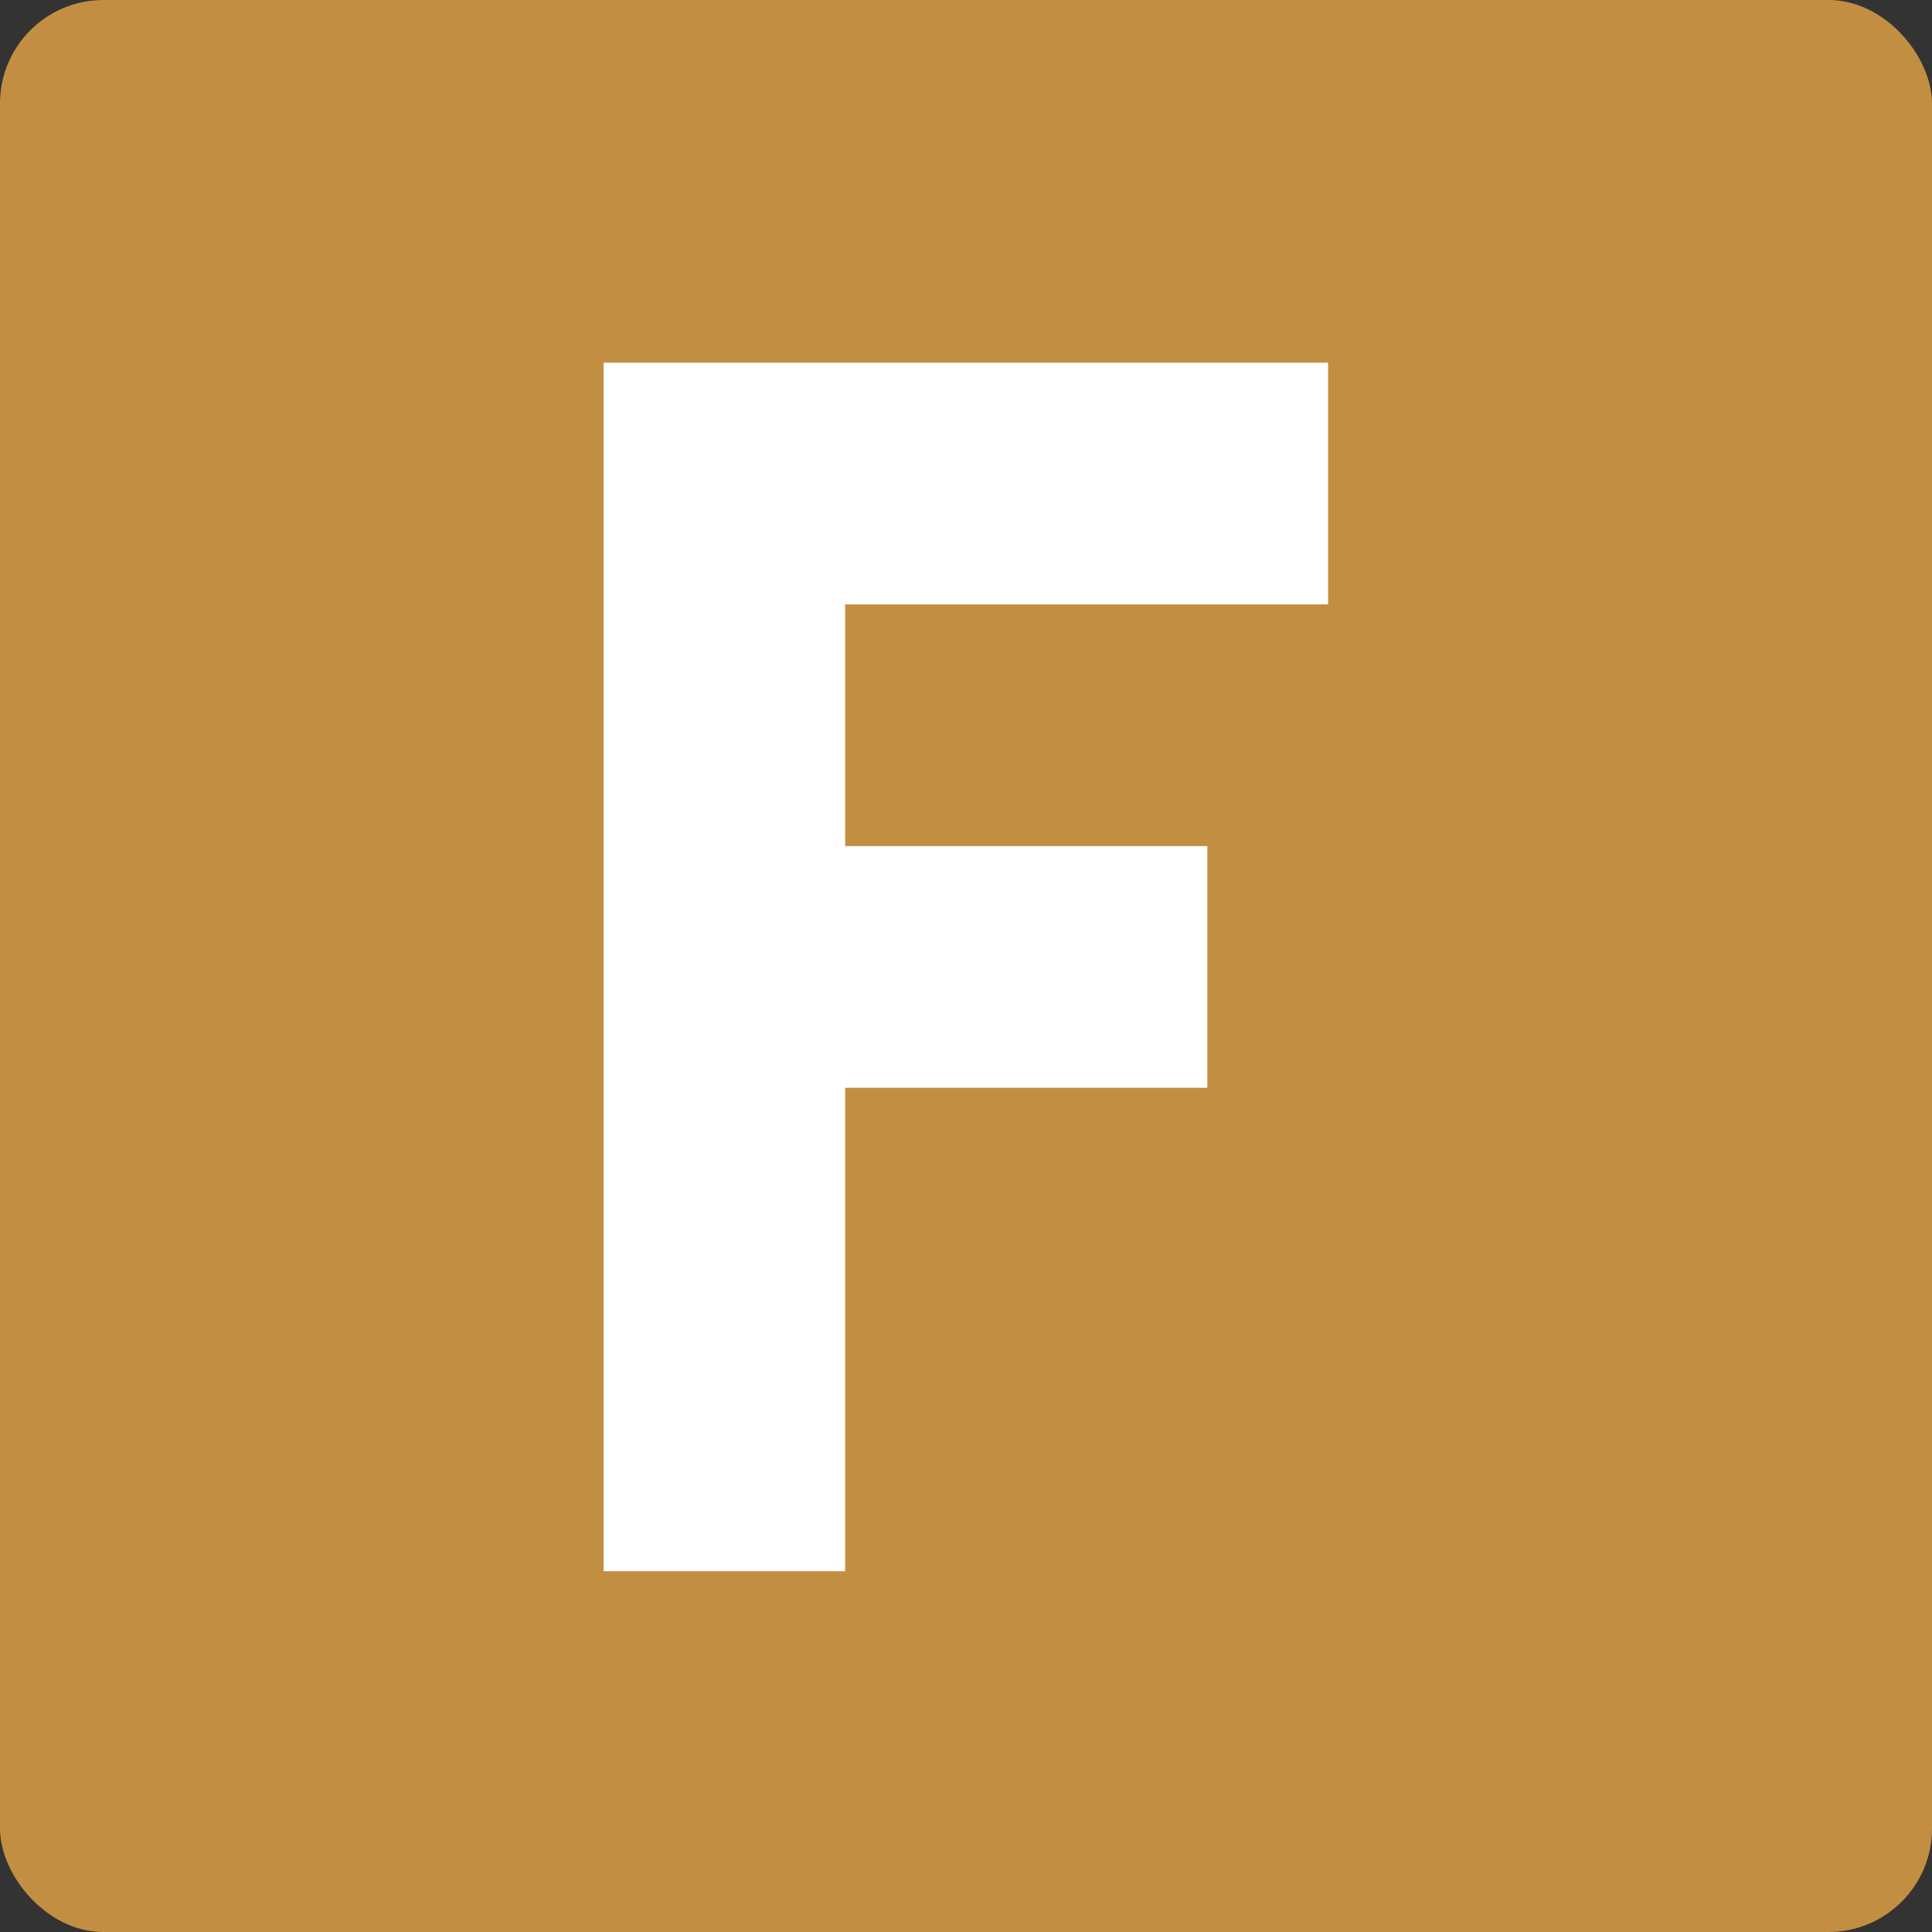
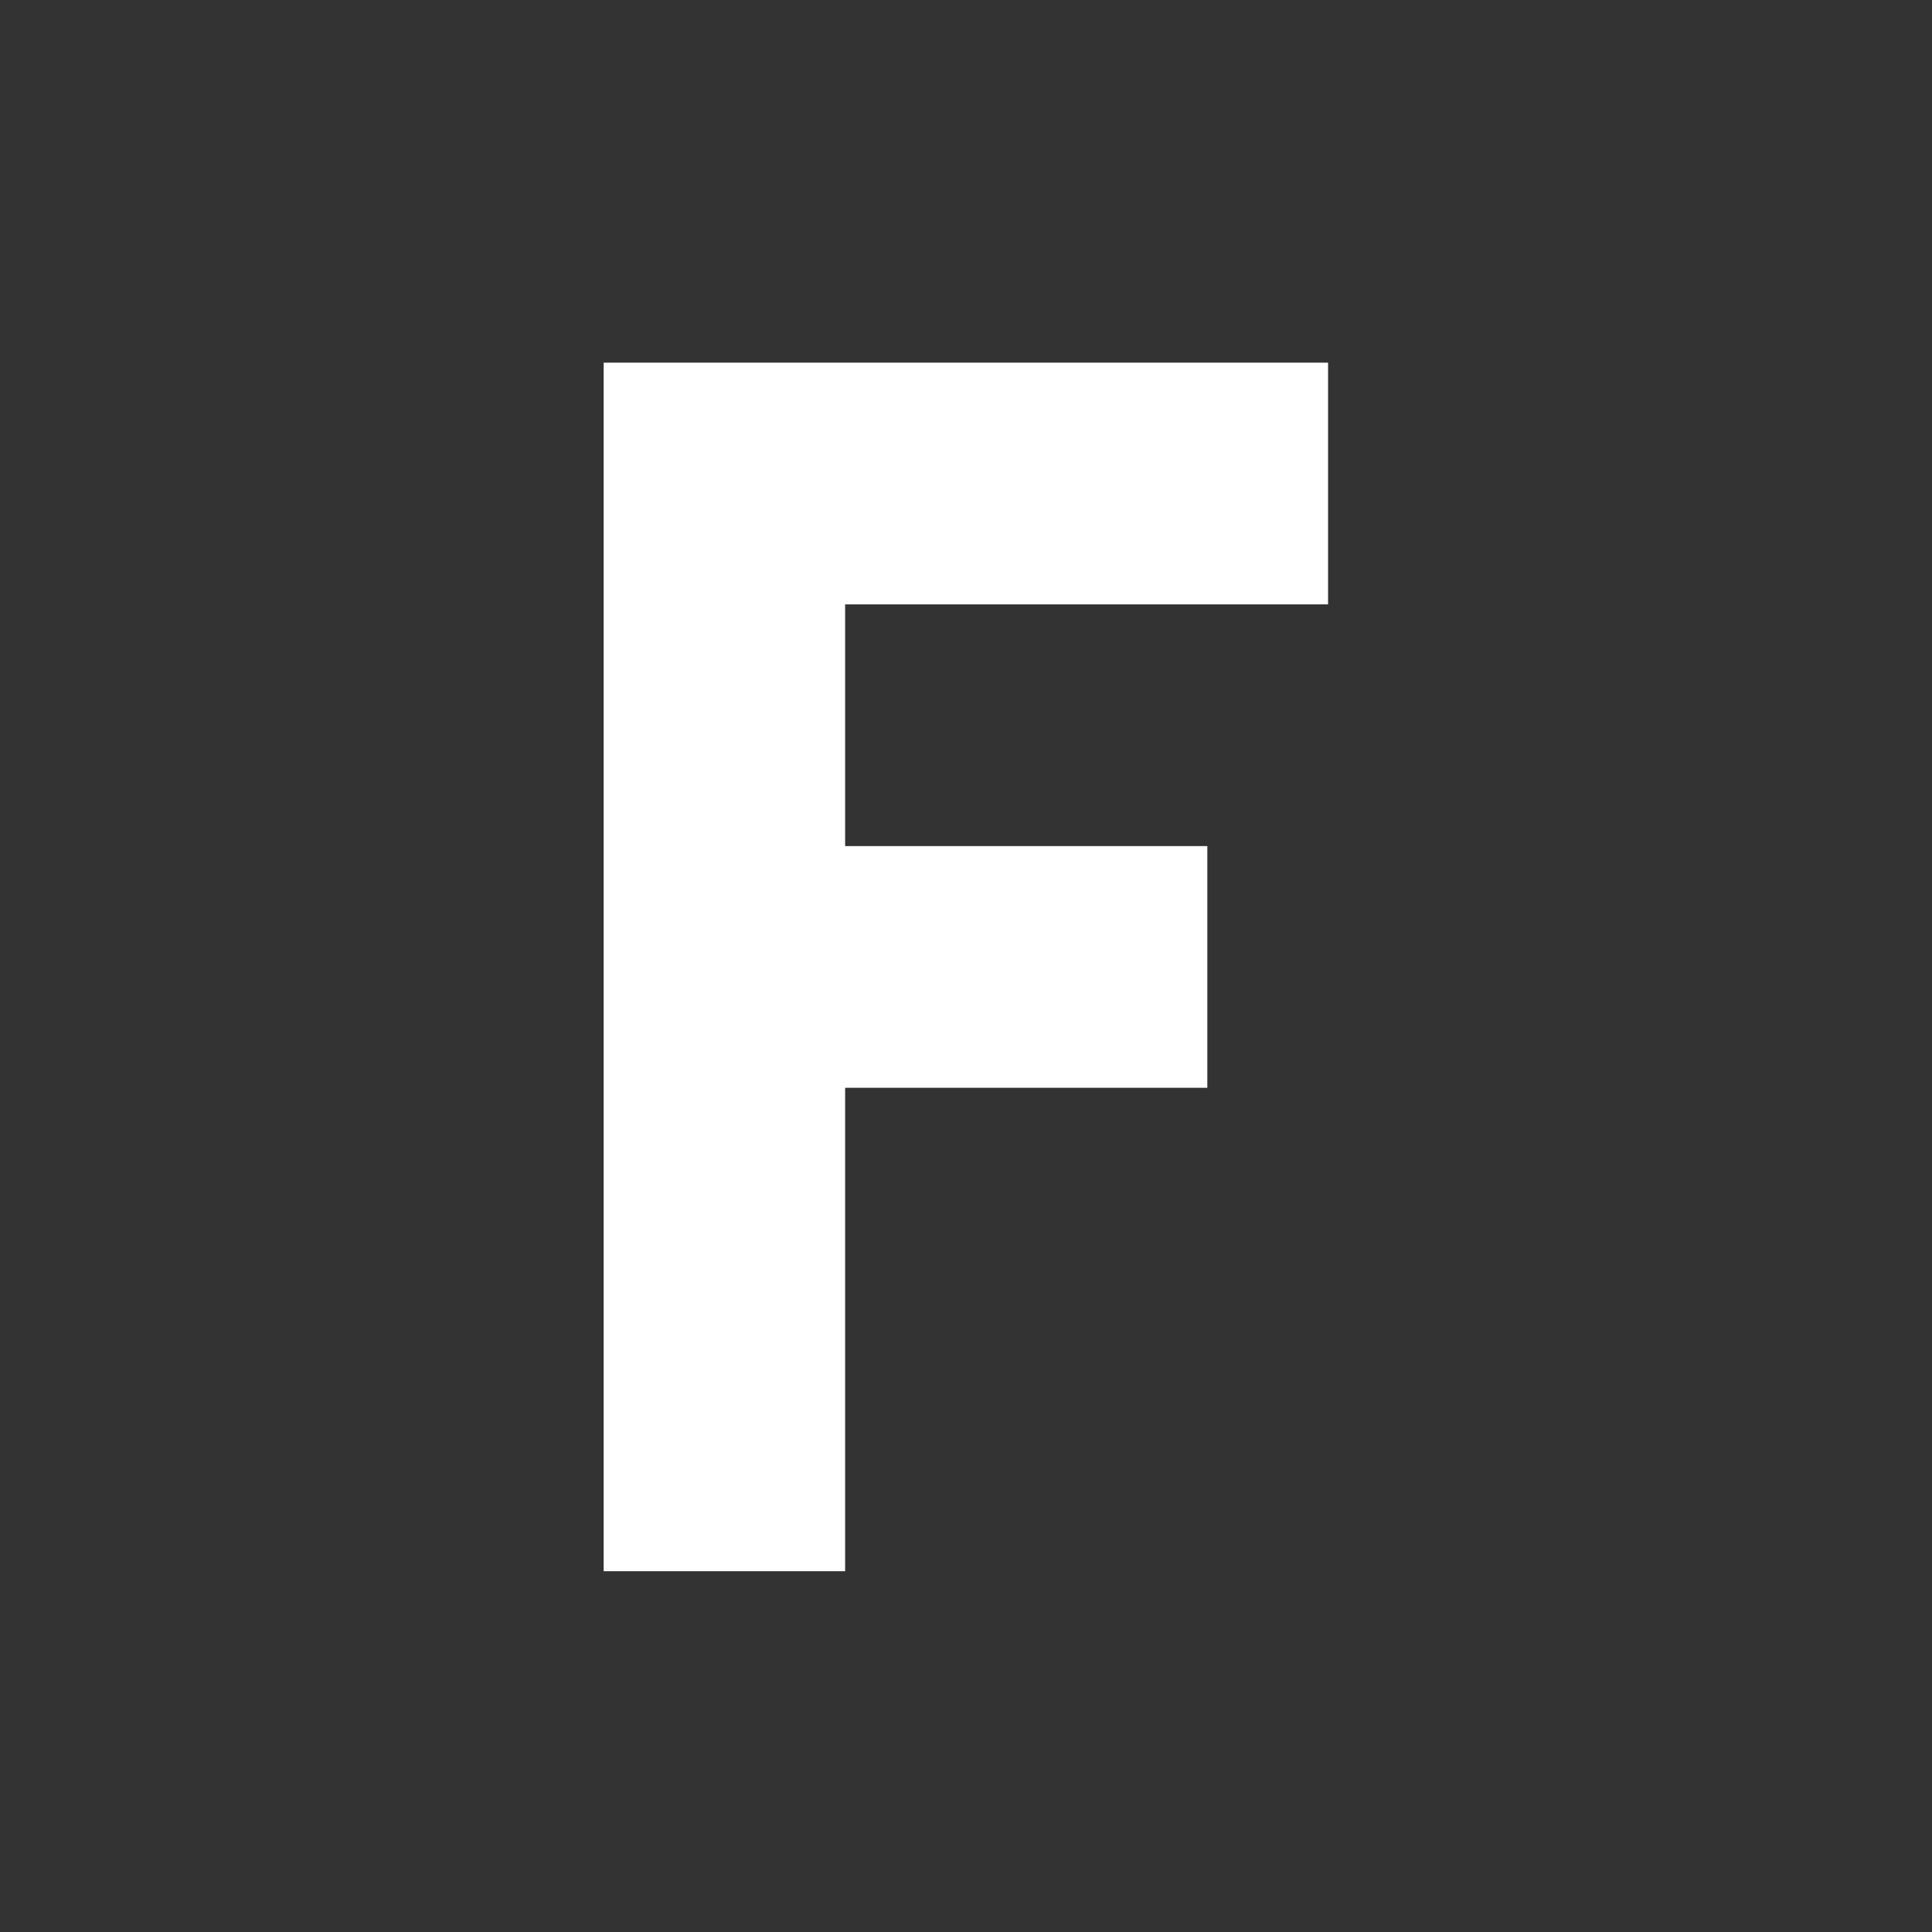
<svg xmlns="http://www.w3.org/2000/svg" width="16" height="16" version="1">
  <rect width="100%" height="100%" fill="#333333" stroke="none" />
-   <rect fill="#c28f42" width="16" height="16" x="0" y="0" rx=".857" ry=".857" />
  <g fill="#fff" transform="matrix(.388 0 0 .372 -1 -1.231)">
    <path d="m15.462 11.383h15.462v5.381h-10.308v5.381h7.731v5.381h-7.731v10.762h-5.154z" />
  </g>
</svg>